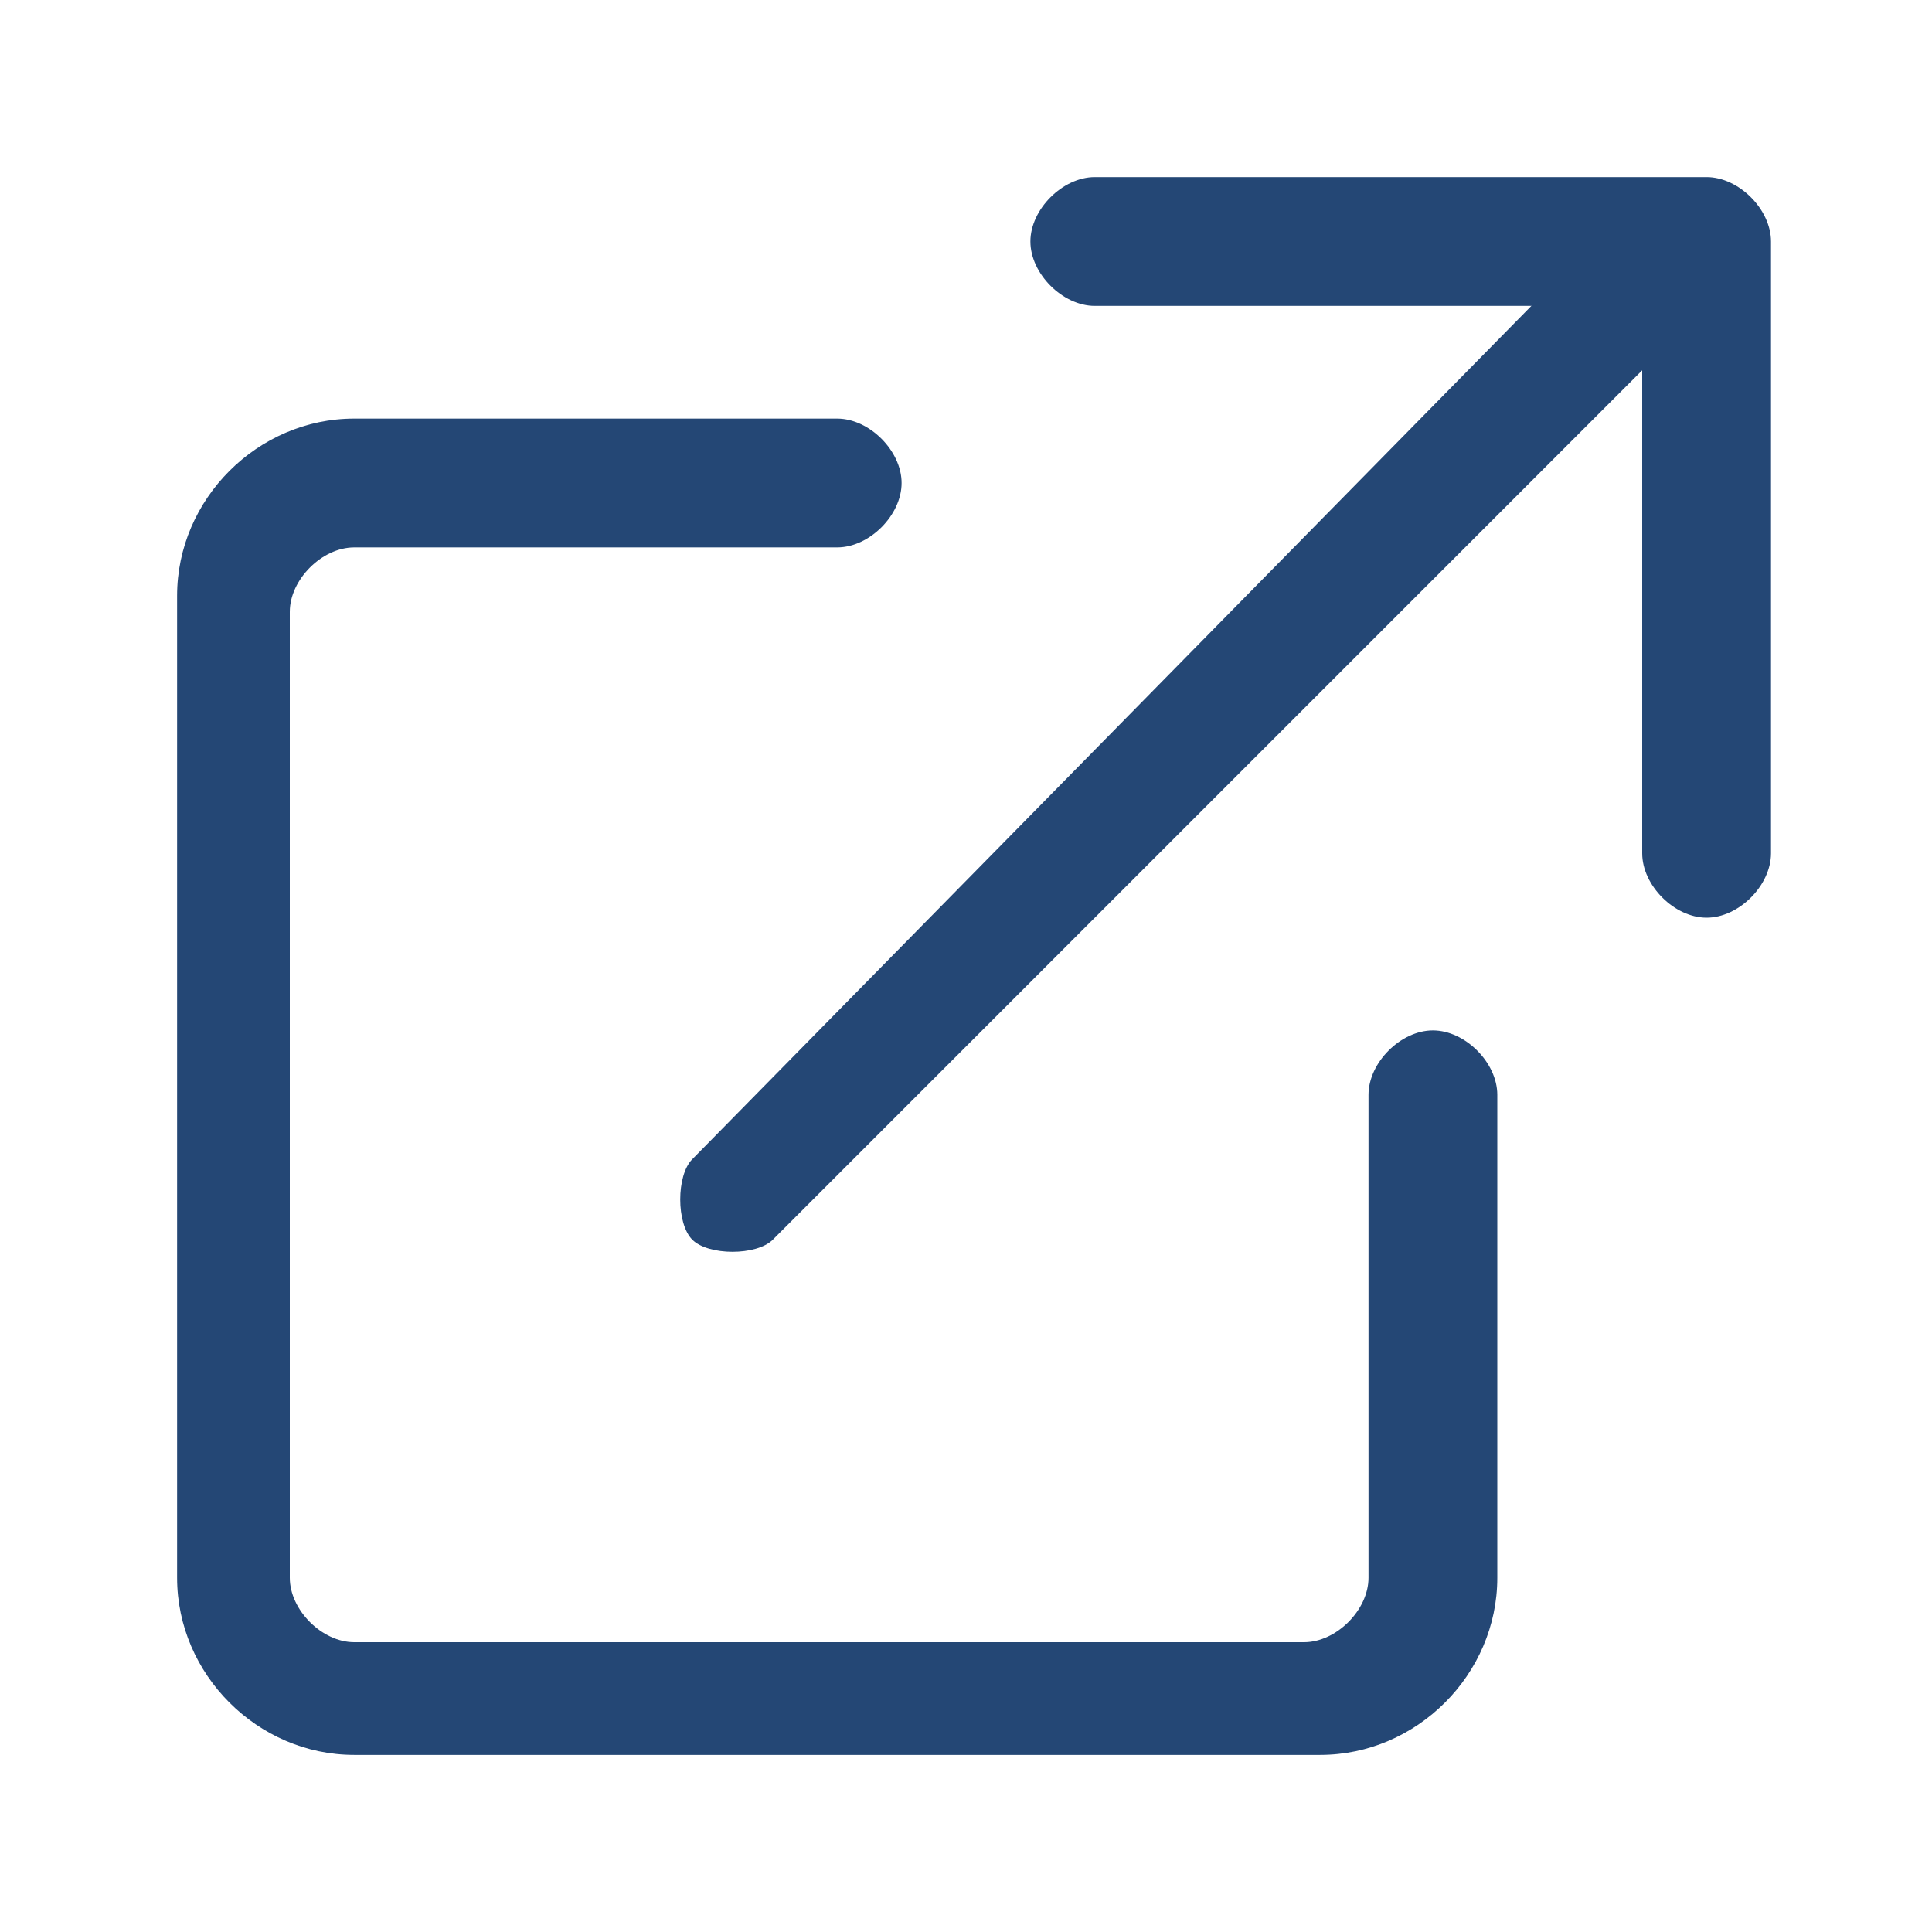
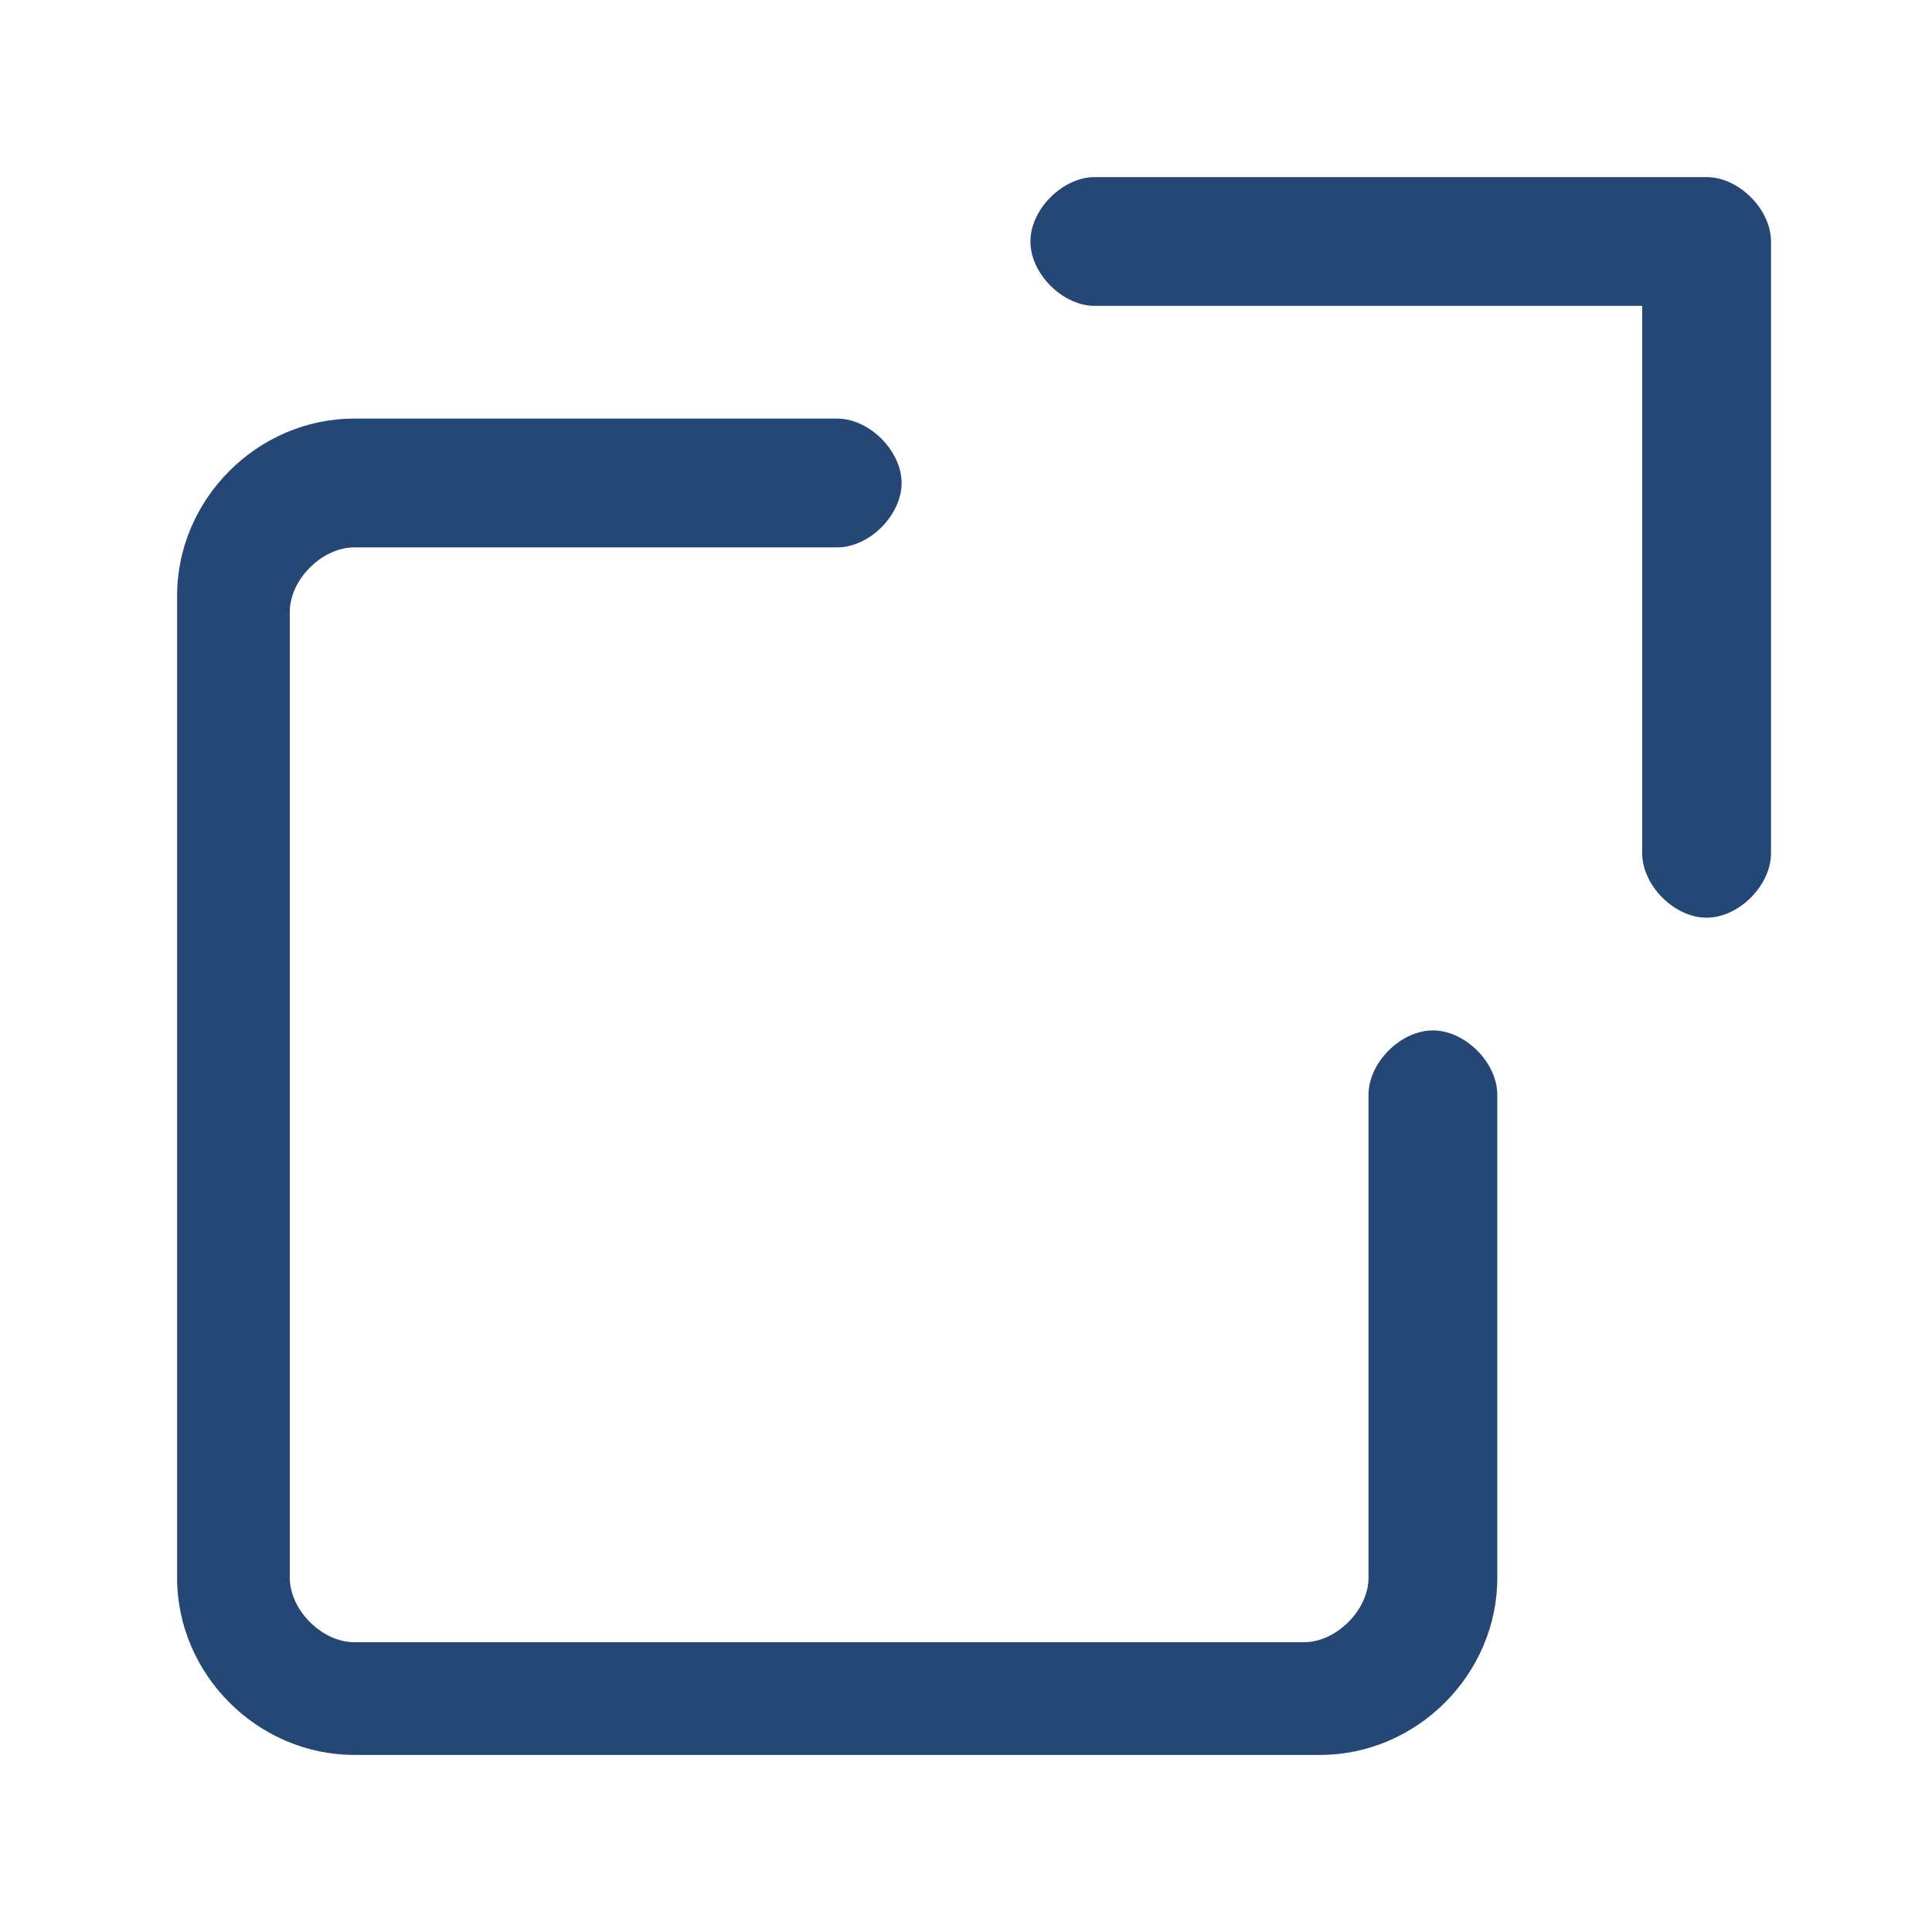
<svg xmlns="http://www.w3.org/2000/svg" id="Ebene_1" width="4.2mm" height="4.2mm" version="1.1" viewBox="0 0 12 12">
  <defs>
    <style>
      .st0 {
        fill: #244775;
        fill-rule: evenodd;
      }
    </style>
  </defs>
  <path class="st0" d="M1.1,9.8c0,.6.5,1.1,1.1,1.1h6c.6,0,1.1-.5,1.1-1.1v-3c0-.2-.2-.4-.4-.4s-.4.2-.4.4v3c0,.2-.2.4-.4.4H2.2c-.2,0-.4-.2-.4-.4V3.8c0-.2.2-.4.4-.4h3c.2,0,.4-.2.4-.4s-.2-.4-.4-.4h-3c-.6,0-1.1.5-1.1,1.1v6ZM6.4,1.5c0-.2.2-.4.4-.4h3.8c.2,0,.4.2.4.4v3.8c0,.2-.2.4-.4.4s-.4-.2-.4-.4V1.9h-3.4c-.2,0-.4-.2-.4-.4Z" />
-   <path class="st0" d="M10.8,1.2c.1.1.1.4,0,.5,0,0,0,0,0,0l-6,6c-.1.1-.4.1-.5,0s-.1-.4,0-.5L10.2,1.2c.1-.1.4-.1.5,0,0,0,0,0,0,0Z" />
</svg>